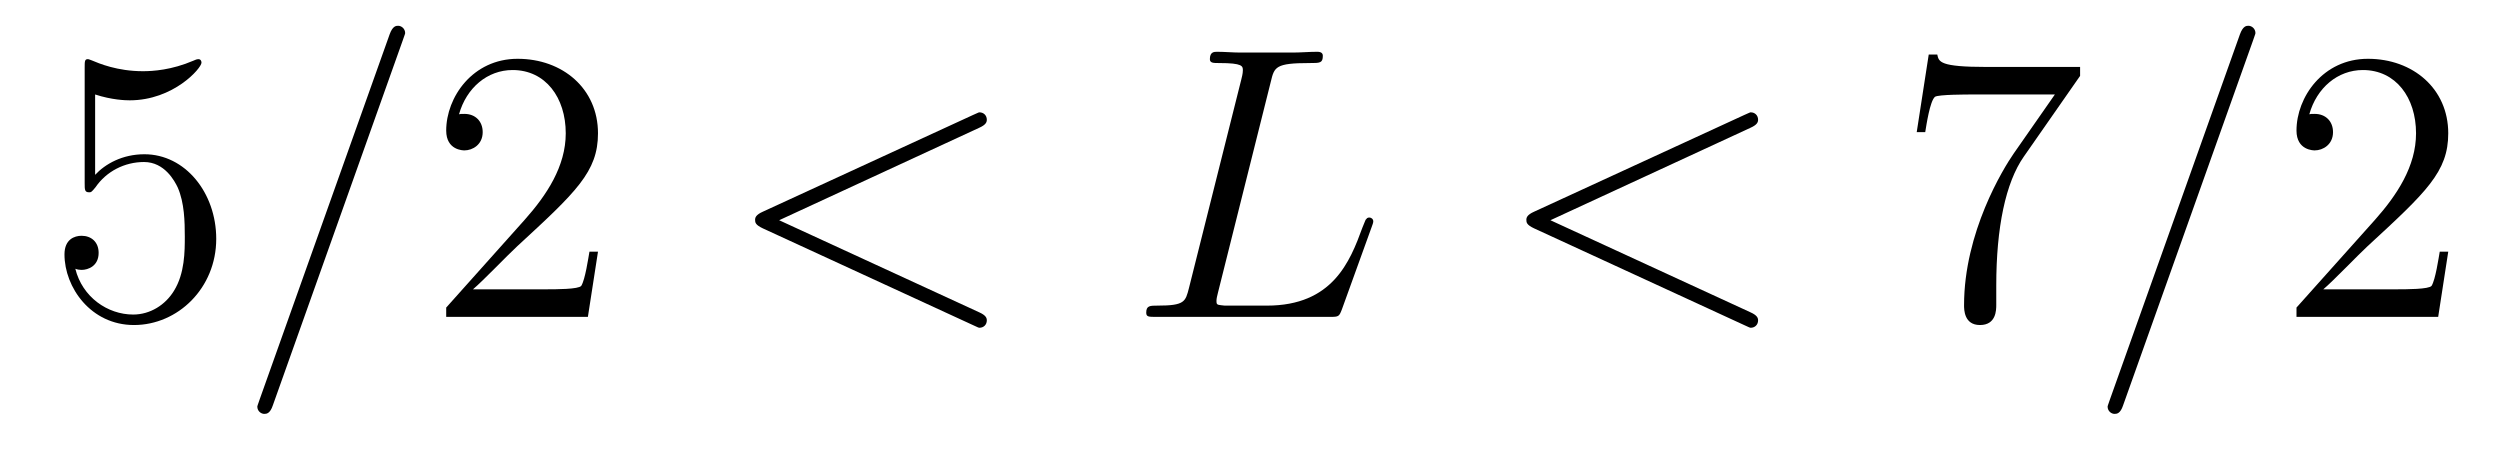
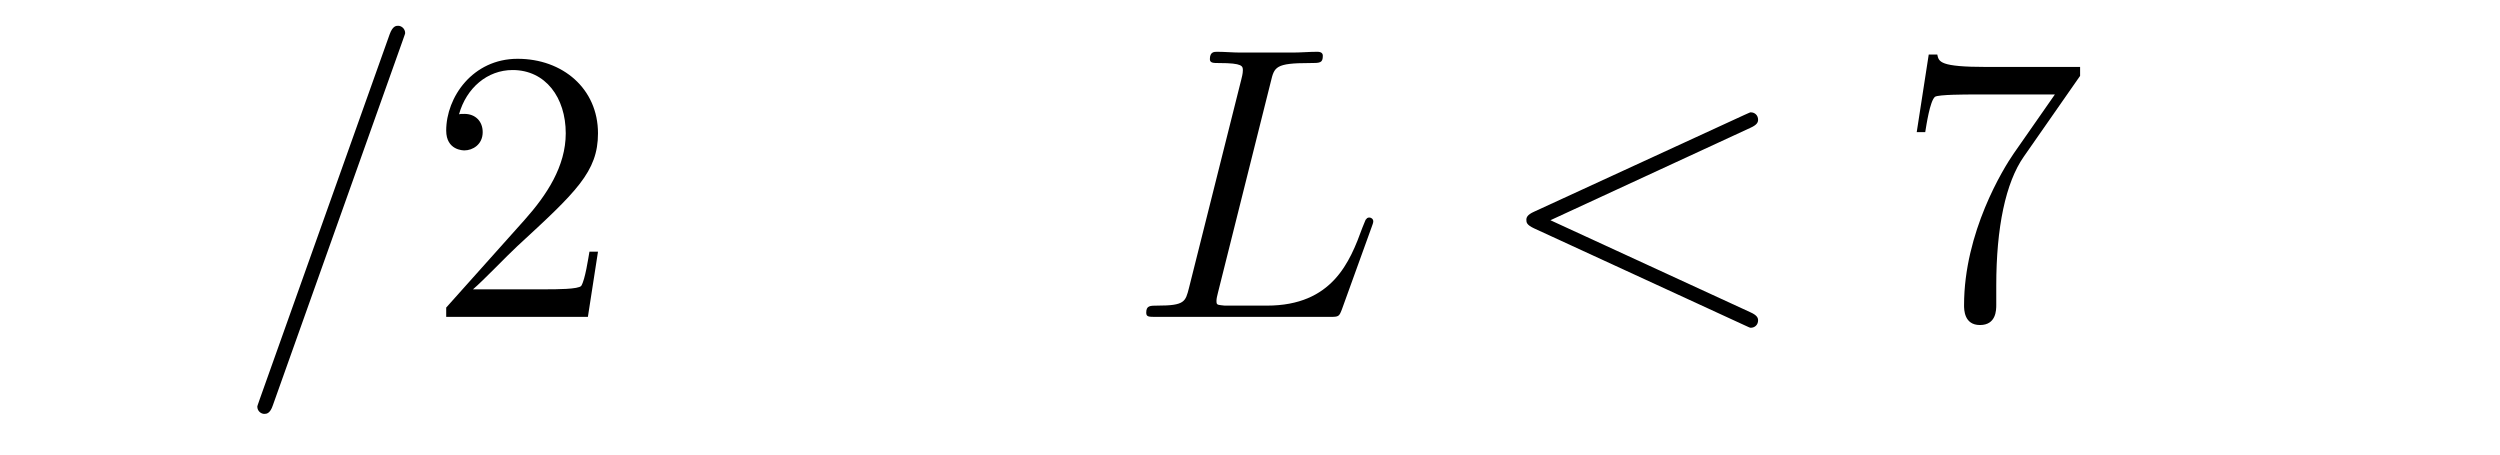
<svg xmlns="http://www.w3.org/2000/svg" version="1.1" width="77pt" height="14pt" viewBox="0 -14 77 14">
  <g id="page1">
    <g transform="matrix(1 0 0 -1 -127 650)">
-       <path d="M129.93 661.09C130.444 660.922 130.863 660.91 130.994 660.91C132.345 660.91 133.206 661.902 133.206 662.07C133.206 662.118 133.182 662.178 133.11 662.178C133.086 662.178 133.062 662.178 132.954 662.13C132.285 661.843 131.711 661.807 131.401 661.807C130.612 661.807 130.05 662.046 129.822 662.142C129.739 662.178 129.715 662.178 129.703 662.178C129.608 662.178 129.608 662.106 129.608 661.914V658.364C129.608 658.149 129.608 658.077 129.751 658.077C129.811 658.077 129.822 658.089 129.942 658.233C130.277 658.723 130.839 659.01 131.436 659.01C132.07 659.01 132.381 658.424 132.476 658.221C132.68 657.754 132.692 657.169 132.692 656.714C132.692 656.26 132.692 655.579 132.357 655.041C132.094 654.611 131.628 654.312 131.102 654.312C130.313 654.312 129.536 654.85 129.32 655.722C129.38 655.698 129.452 655.687 129.512 655.687C129.715 655.687 130.038 655.806 130.038 656.212C130.038 656.547 129.811 656.738 129.512 656.738C129.297 656.738 128.986 656.631 128.986 656.165C128.986 655.148 129.799 653.989 131.126 653.989C132.476 653.989 133.66 655.125 133.66 656.643C133.66 658.065 132.703 659.249 131.448 659.249C130.767 659.249 130.241 658.95 129.93 658.615V661.09Z" />
      <path d="M139.407 662.763C139.407 662.775 139.479 662.954 139.479 662.978C139.479 663.122 139.359 663.206 139.264 663.206C139.204 663.206 139.096 663.206 139.001 662.943L134.996 651.694C134.996 651.682 134.925 651.502 134.925 651.479C134.925 651.335 135.044 651.252 135.14 651.252C135.211 651.252 135.319 651.263 135.403 651.514L139.407 662.763Z" />
      <path d="M145.418 656.248H145.155C145.119 656.045 145.023 655.387 144.903 655.196C144.82 655.089 144.138 655.089 143.78 655.089H141.568C141.891 655.364 142.62 656.129 142.931 656.416C144.748 658.089 145.418 658.711 145.418 659.894C145.418 661.269 144.33 662.189 142.943 662.189C141.557 662.189 140.743 661.006 140.743 659.978C140.743 659.368 141.27 659.368 141.305 659.368C141.557 659.368 141.867 659.547 141.867 659.93C141.867 660.265 141.64 660.492 141.305 660.492C141.198 660.492 141.174 660.492 141.138 660.48C141.365 661.293 142.011 661.843 142.788 661.843C143.804 661.843 144.425 660.994 144.425 659.894C144.425 658.878 143.84 657.993 143.158 657.228L140.743 654.527V654.24H145.107L145.418 656.248Z" />
-       <path d="M157.155 660.062C157.37 660.157 157.394 660.241 157.394 660.313C157.394 660.444 157.298 660.54 157.166 660.54C157.142 660.54 157.131 660.528 156.963 660.456L150.496 657.48C150.281 657.384 150.257 657.3 150.257 657.228C150.257 657.145 150.269 657.073 150.496 656.966L156.963 653.989C157.119 653.917 157.142 653.905 157.166 653.905C157.298 653.905 157.394 654.001 157.394 654.132C157.394 654.204 157.37 654.288 157.155 654.383L150.998 657.217L157.155 660.062Z" />
      <path d="M166.141 661.484C166.249 661.938 166.284 662.058 167.336 662.058C167.659 662.058 167.743 662.058 167.743 662.285C167.743 662.405 167.611 662.405 167.564 662.405C167.325 662.405 167.049 662.381 166.81 662.381H165.209C164.981 662.381 164.719 662.405 164.491 662.405C164.396 662.405 164.264 662.405 164.264 662.178C164.264 662.058 164.372 662.058 164.551 662.058C165.28 662.058 165.28 661.962 165.28 661.831C165.28 661.807 165.28 661.735 165.233 661.556L163.619 655.125C163.511 654.706 163.487 654.587 162.651 654.587C162.423 654.587 162.304 654.587 162.304 654.372C162.304 654.24 162.375 654.24 162.615 654.24H167.97C168.233 654.24 168.245 654.252 168.329 654.467L169.249 657.013C169.273 657.073 169.297 657.145 169.297 657.181C169.297 657.252 169.237 657.3 169.177 657.3C169.165 657.3 169.106 657.3 169.082 657.252C169.058 657.241 169.058 657.217 168.962 656.989C168.579 655.938 168.042 654.587 166.021 654.587H164.874C164.707 654.587 164.683 654.587 164.611 654.599C164.48 654.611 164.467 654.634 164.467 654.73C164.467 654.814 164.491 654.886 164.515 654.993L166.141 661.484Z" />
      <path d="M180.91 660.062C181.125 660.157 181.149 660.241 181.149 660.313C181.149 660.444 181.053 660.54 180.922 660.54C180.897 660.54 180.886 660.528 180.718 660.456L174.251 657.48C174.036 657.384 174.012 657.3 174.012 657.228C174.012 657.145 174.024 657.073 174.251 656.966L180.718 653.989C180.874 653.917 180.897 653.905 180.922 653.905C181.053 653.905 181.149 654.001 181.149 654.132C181.149 654.204 181.125 654.288 180.91 654.383L174.753 657.217L180.91 660.062Z" />
      <path d="M191.067 661.663V661.938H188.186C186.74 661.938 186.716 662.094 186.668 662.321H186.405L186.035 659.93H186.297C186.333 660.145 186.441 660.887 186.597 661.018C186.692 661.09 187.589 661.09 187.756 661.09H190.29L189.023 659.273C188.7 658.807 187.493 656.846 187.493 654.599C187.493 654.467 187.493 653.989 187.983 653.989C188.485 653.989 188.485 654.455 188.485 654.611V655.208C188.485 656.989 188.772 658.376 189.334 659.177L191.067 661.663Z" />
-       <path d="M196.397 662.763C196.397 662.775 196.468 662.954 196.468 662.978C196.468 663.122 196.349 663.206 196.253 663.206C196.193 663.206 196.086 663.206 195.99 662.943L191.985 651.694C191.985 651.682 191.914 651.502 191.914 651.479C191.914 651.335 192.032 651.252 192.128 651.252C192.2 651.252 192.308 651.263 192.391 651.514L196.397 662.763Z" />
-       <path d="M202.406 656.248H202.144C202.108 656.045 202.012 655.387 201.893 655.196C201.809 655.089 201.127 655.089 200.77 655.089H198.558C198.881 655.364 199.609 656.129 199.92 656.416C201.737 658.089 202.406 658.711 202.406 659.894C202.406 661.269 201.319 662.189 199.932 662.189C198.546 662.189 197.732 661.006 197.732 659.978C197.732 659.368 198.259 659.368 198.294 659.368C198.546 659.368 198.857 659.547 198.857 659.93C198.857 660.265 198.629 660.492 198.294 660.492C198.187 660.492 198.163 660.492 198.127 660.48C198.354 661.293 199 661.843 199.777 661.843C200.792 661.843 201.414 660.994 201.414 659.894C201.414 658.878 200.828 657.993 200.148 657.228L197.732 654.527V654.24H202.096L202.406 656.248Z" />
    </g>
  </g>
</svg>